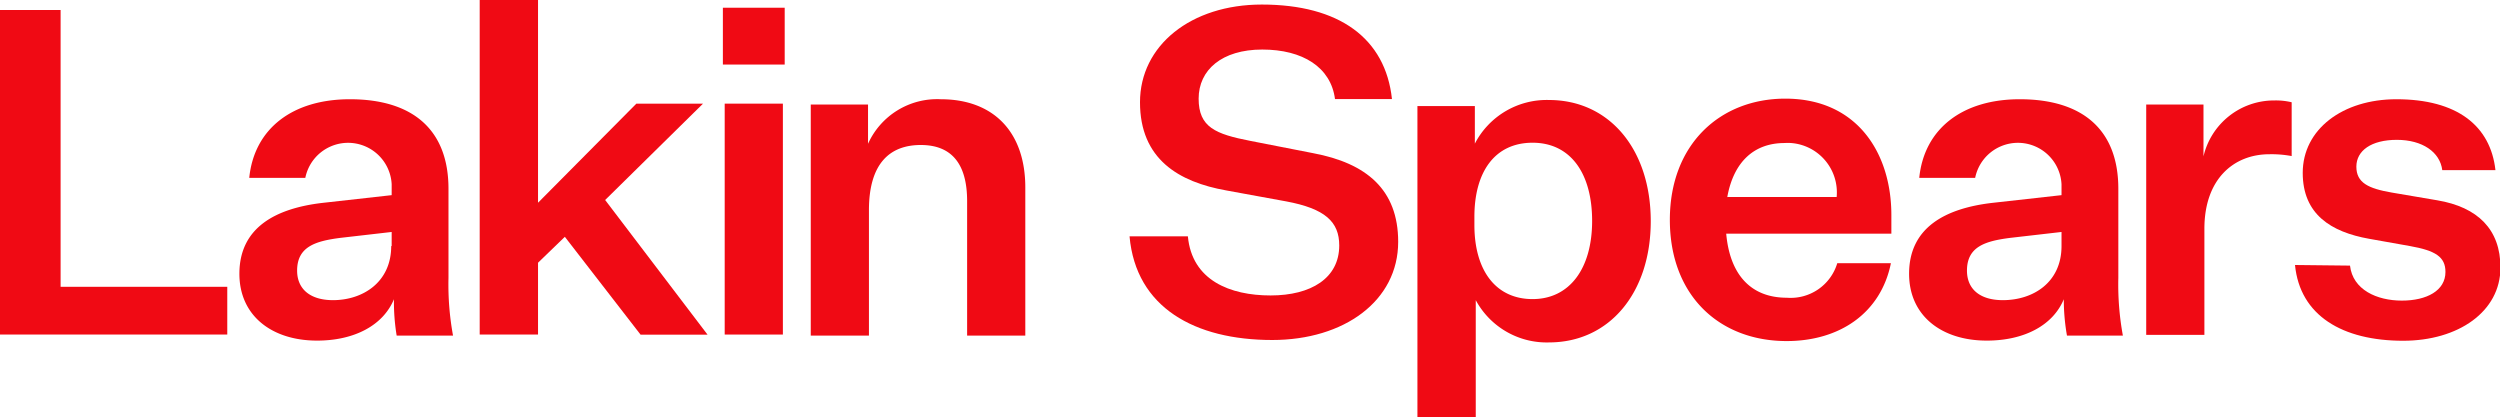
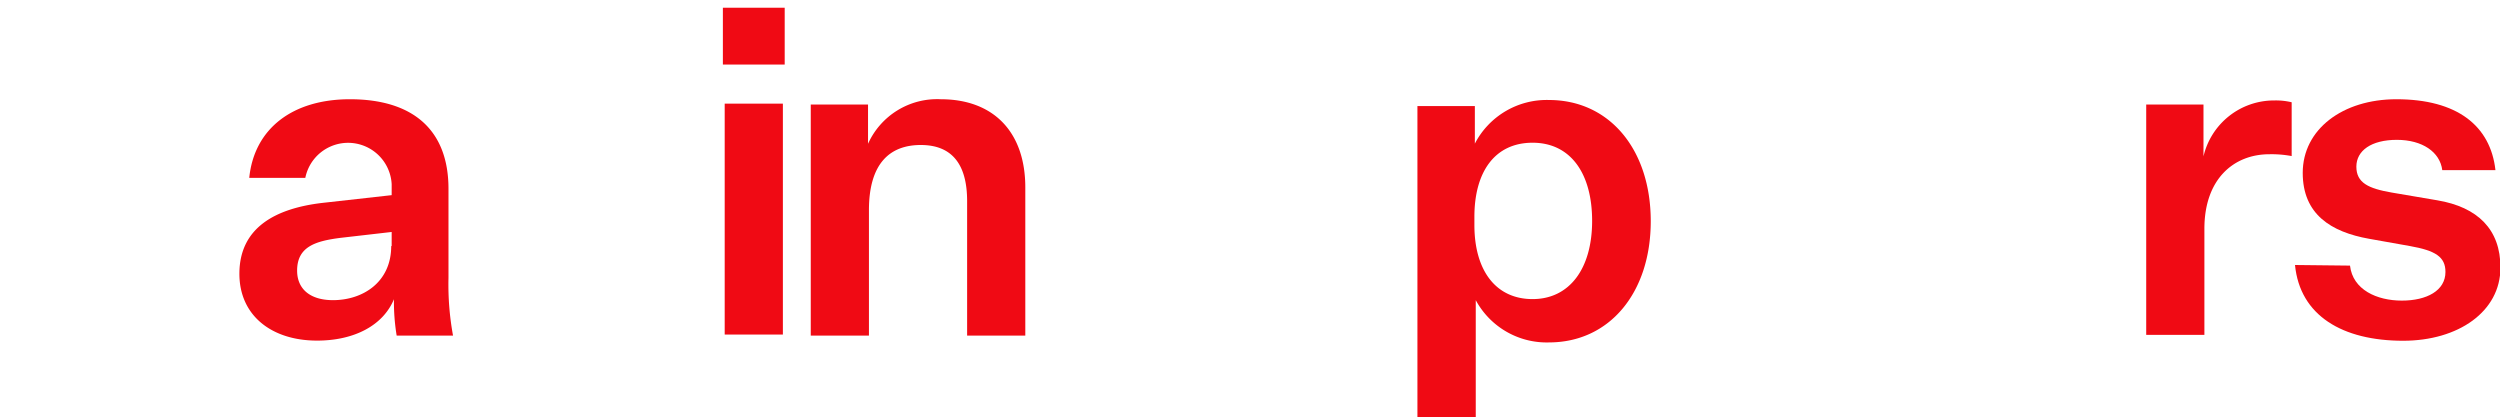
<svg xmlns="http://www.w3.org/2000/svg" viewBox="0 0 165 27.54">
  <defs>
    <style>.cls-1{fill:#f00a14;}</style>
  </defs>
  <title>Lakin-Spears-Logo</title>
  <g id="Layer_2" data-name="Layer 2">
    <g id="Layer_1-2" data-name="Layer 1">
      <g id="Group_154" data-name="Group 154">
-         <path id="Path_10" data-name="Path 10" class="cls-1" d="M0,.66H4V18.93H15v3.15H0V.66Z" />
        <path id="Path_11" data-name="Path 11" class="cls-1" d="M26,19.75c-.72,1.74-2.64,2.73-5.07,2.73-3,0-5.13-1.65-5.13-4.41,0-3.06,2.4-4.32,5.49-4.68l4.56-.51v-.72a2.88,2.88,0,0,0-5.7-.42h-3.7c.33-3.27,2.88-5.19,6.64-5.19,4.14,0,6.51,2,6.51,5.91v5.88a18.72,18.72,0,0,0,.3,3.81H26.18A13.81,13.81,0,0,1,26,19.75Zm-.15-3.51v-.93l-3.39.39c-1.62.21-2.85.57-2.85,2.16,0,1.2.84,1.95,2.37,1.95C23.93,19.81,25.82,18.64,25.82,16.24Z" />
-         <path id="Path_12" data-name="Path 12" class="cls-1" d="M37.28,15.63l-1.77,1.71v4.74H31.66V0h3.85V13.38L42,6.84H46.4L39.94,13.2l6.76,8.89H42.28Z" />
        <path id="Path_13" data-name="Path 13" class="cls-1" d="M47.71.51h4.08V4.26H47.71Zm.12,6.33h3.84V22.08H47.83Z" />
        <path id="Path_14" data-name="Path 14" class="cls-1" d="M57.29,9.49a5,5,0,0,1,4.8-2.94c3.48,0,5.58,2.16,5.58,5.82v9.78H63.83V13.27c0-2.43-1-3.7-3.06-3.7s-3.42,1.24-3.42,4.3v8.28H53.51V6.9h3.78Z" />
-         <path id="Path_15" data-name="Path 15" class="cls-1" d="M78.4,15.6c.27,2.91,2.79,3.9,5.46,3.9s4.53-1.14,4.53-3.3c0-1.56-.93-2.43-3.51-2.91l-3.94-.72c-3.15-.56-5.7-2.07-5.7-5.82S78.6.3,83.28.3c5.1,0,8.16,2.22,8.59,6.24H88.11c-.27-2.1-2.13-3.27-4.8-3.27s-4.2,1.35-4.2,3.24,1.11,2.34,3.42,2.79l4.14.81c3.51.66,5.61,2.4,5.61,5.85,0,3.9-3.57,6.48-8.31,6.48-5.1,0-9-2.13-9.42-6.84Z" />
        <path id="Path_16" data-name="Path 16" class="cls-1" d="M97.4,27.54H93.55V7h3.79V9.48a5.34,5.34,0,0,1,4.89-2.88c4,0,6.72,3.27,6.72,8s-2.73,8-6.72,8a5.32,5.32,0,0,1-4.83-2.79Zm-.09-12.69c0,3,1.41,4.89,3.84,4.89s3.93-2,3.93-5.16-1.44-5.16-3.93-5.16-3.84,1.92-3.84,4.89Z" />
-         <path id="Path_17" data-name="Path 17" class="cls-1" d="M117.92,22.51c-4.44,0-7.71-3-7.71-8s3.33-8,7.62-8c4.77,0,7,3.63,7,7.68v1.23H113.93c.24,2.7,1.62,4.23,4,4.23a3.21,3.21,0,0,0,3.33-2.28h3.54C124.13,20.68,121.4,22.51,117.92,22.51ZM114.05,13h7.17a3.27,3.27,0,0,0-3-3.56,3.23,3.23,0,0,0-.44,0c-2,0-3.36,1.23-3.78,3.57Z" />
-         <path id="Path_18" data-name="Path 18" class="cls-1" d="M136.21,19.75c-.72,1.74-2.64,2.73-5.08,2.73-3,0-5.13-1.65-5.13-4.41,0-3.06,2.4-4.32,5.49-4.68l4.57-.51v-.72a2.88,2.88,0,0,0-5.7-.42h-3.69c.33-3.27,2.88-5.19,6.63-5.19,4.14,0,6.51,2,6.51,5.91v5.88a18.72,18.72,0,0,0,.3,3.81h-3.69A13.81,13.81,0,0,1,136.21,19.75Zm-.15-3.51v-.93l-3.39.39c-1.63.21-2.85.57-2.85,2.16,0,1.2.83,1.95,2.37,1.95,2,0,3.87-1.17,3.87-3.57Z" />
        <path id="Path_19" data-name="Path 19" class="cls-1" d="M151.25,10.3a7.29,7.29,0,0,0-1.47-.12c-2.34,0-4.29,1.62-4.29,4.92v7h-3.84V6.9h3.78v3.42a4.78,4.78,0,0,1,4.68-3.69,4.42,4.42,0,0,1,1.14.12v3.54Z" />
        <path id="Path_20" data-name="Path 20" class="cls-1" d="M155.1,17.53c.18,1.59,1.77,2.31,3.42,2.31s2.88-.66,2.88-1.89c0-1-.66-1.41-2.34-1.71l-2.7-.48c-2.52-.45-4.38-1.62-4.38-4.35,0-2.88,2.64-4.86,6.18-4.86,4,0,6.21,1.74,6.54,4.68h-3.51c-.15-1.2-1.32-2-3-2s-2.67.71-2.67,1.77.78,1.44,2.34,1.71l3,.51c2.67.45,4.17,1.92,4.17,4.44,0,2.91-2.79,4.83-6.42,4.83-4,0-6.81-1.65-7.14-5Z" />
      </g>
    </g>
  </g>
</svg>